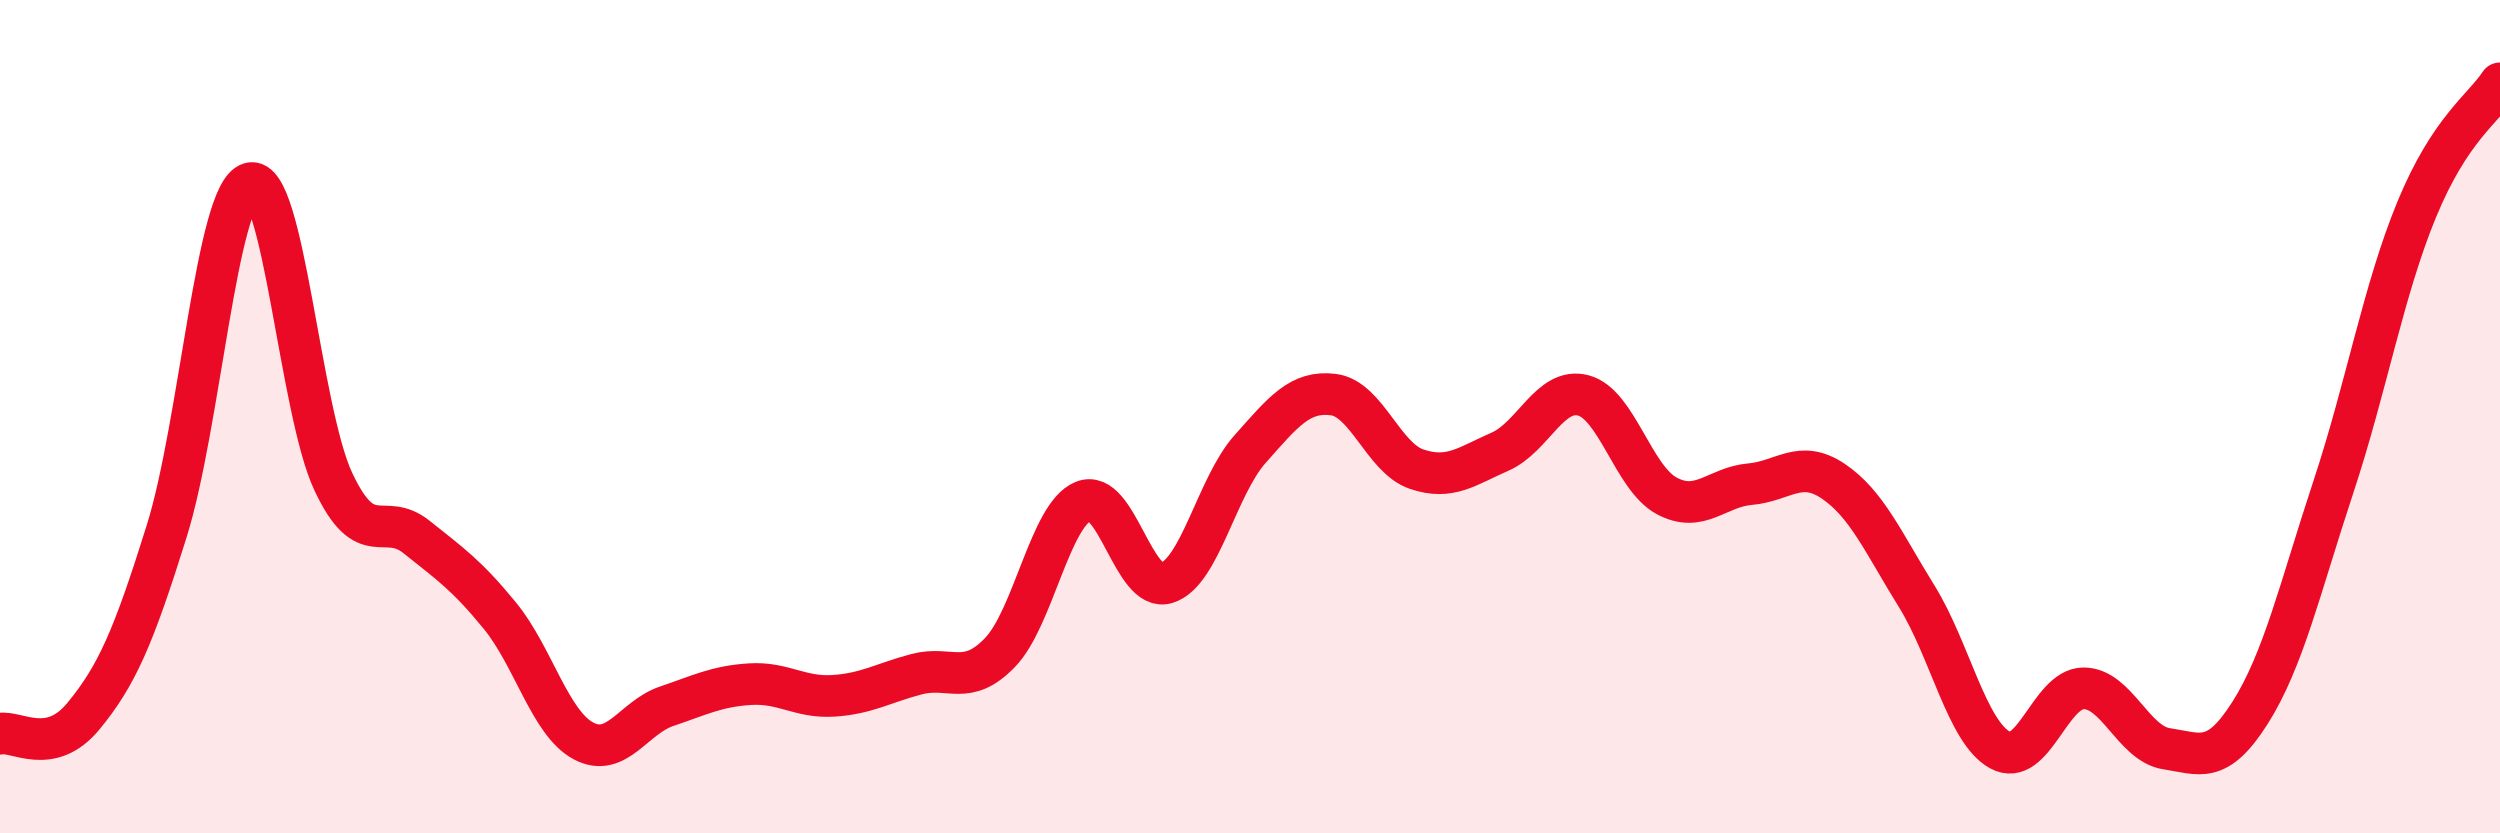
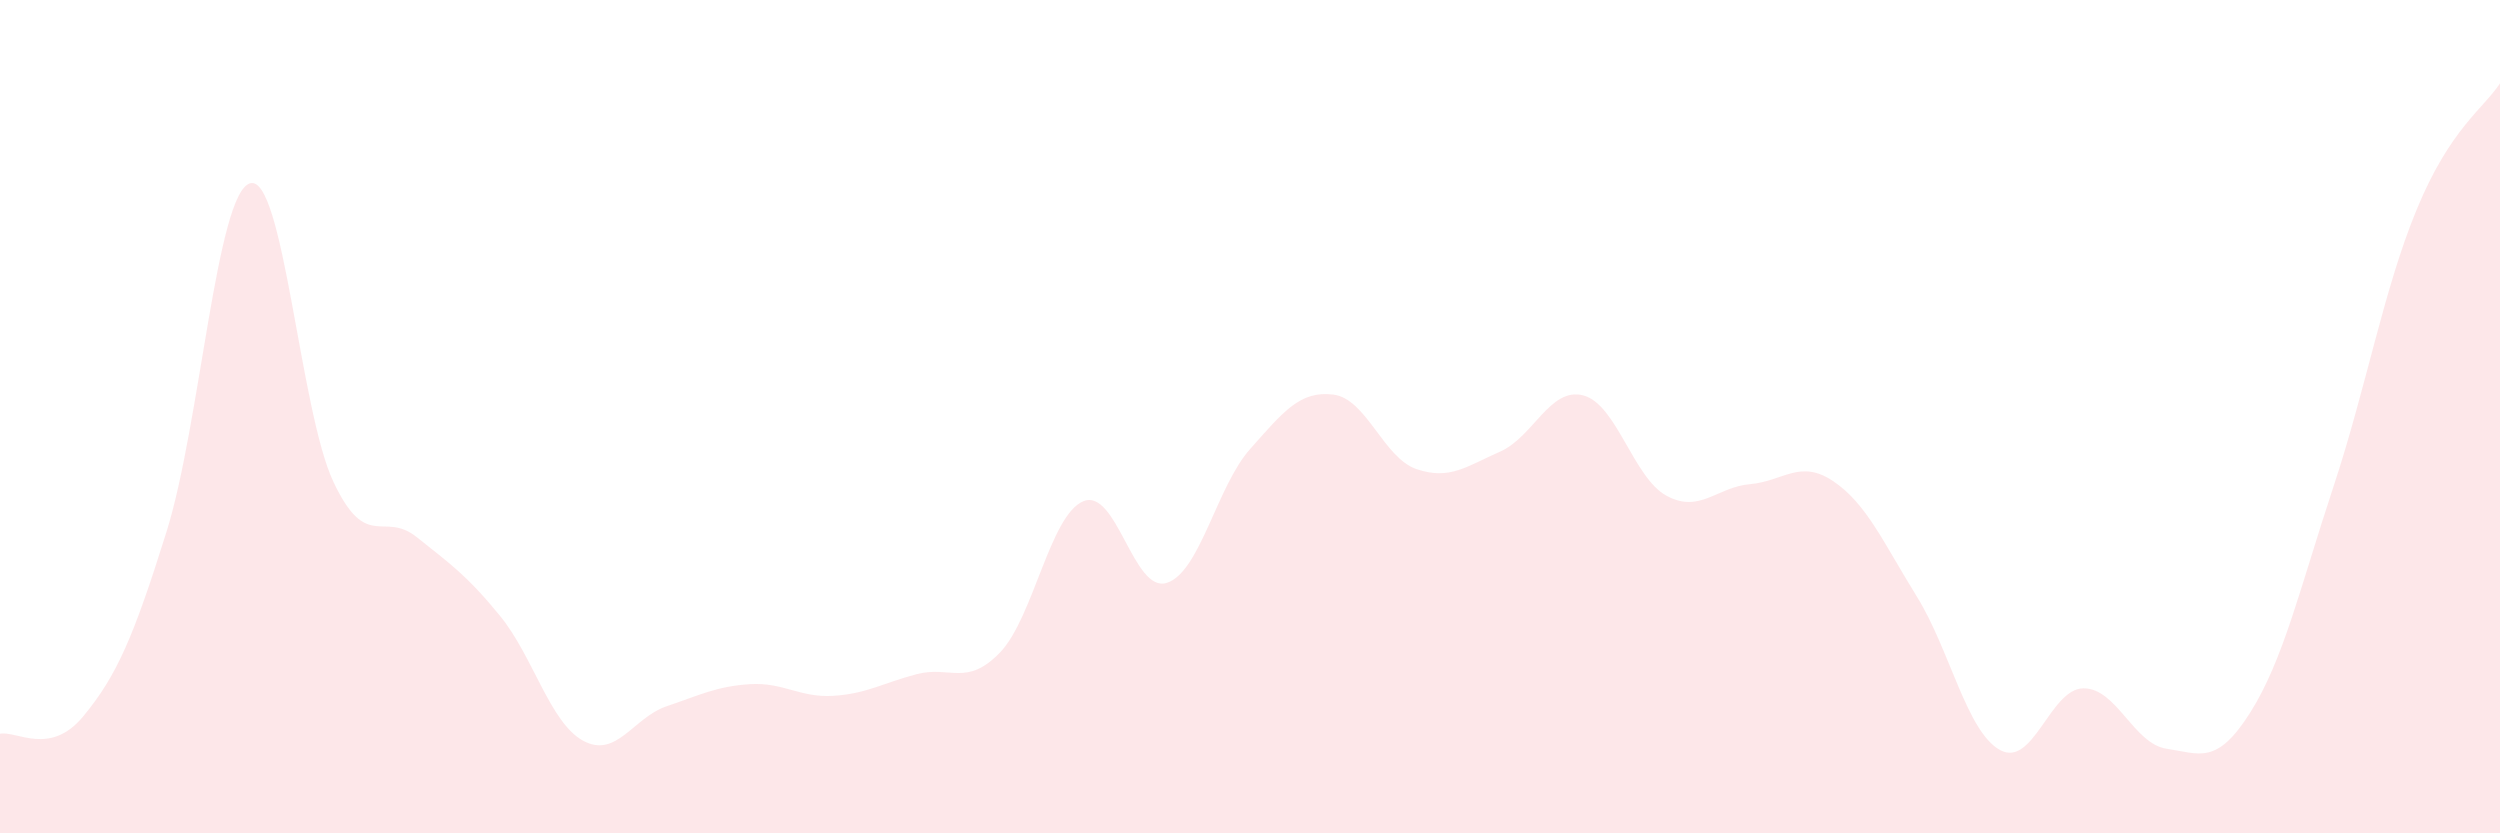
<svg xmlns="http://www.w3.org/2000/svg" width="60" height="20" viewBox="0 0 60 20">
  <path d="M 0,17.61 C 0.4,17.53 1.2,18.16 2,17.19 C 2.8,16.22 3.2,15.31 4,12.75 C 4.8,10.19 5.2,4.64 6,4.4 C 6.8,4.16 7.2,9.86 8,11.56 C 8.8,13.26 9.2,12.25 10,12.89 C 10.8,13.53 11.2,13.8 12,14.78 C 12.8,15.76 13.2,17.35 14,17.78 C 14.8,18.21 15.2,17.22 16,16.95 C 16.8,16.68 17.2,16.47 18,16.42 C 18.8,16.37 19.2,16.75 20,16.7 C 20.8,16.65 21.2,16.39 22,16.18 C 22.8,15.97 23.2,16.49 24,15.66 C 24.8,14.83 25.2,12.36 26,12.03 C 26.8,11.7 27.2,14.24 28,13.99 C 28.8,13.74 29.2,11.68 30,10.78 C 30.8,9.88 31.2,9.37 32,9.47 C 32.8,9.57 33.2,10.99 34,11.26 C 34.8,11.53 35.2,11.19 36,10.84 C 36.8,10.49 37.2,9.28 38,9.49 C 38.8,9.7 39.2,11.47 40,11.9 C 40.8,12.33 41.2,11.69 42,11.62 C 42.8,11.55 43.2,11.01 44,11.55 C 44.8,12.09 45.2,13.02 46,14.31 C 46.8,15.6 47.2,17.56 48,18 C 48.8,18.44 49.2,16.53 50,16.52 C 50.8,16.51 51.2,17.85 52,17.97 C 52.8,18.09 53.2,18.37 54,17.11 C 54.8,15.85 55.2,14.11 56,11.69 C 56.8,9.27 57.2,6.97 58,5.03 C 58.8,3.09 59.6,2.61 60,2L60 20L0 20Z" fill="#EB0A25" opacity="0.1" stroke-linecap="round" stroke-linejoin="round" />
-   <path d="M 0,17.61 C 0.4,17.53 1.2,18.16 2,17.19 C 2.8,16.22 3.2,15.31 4,12.75 C 4.8,10.19 5.2,4.64 6,4.4 C 6.8,4.16 7.2,9.86 8,11.56 C 8.8,13.26 9.2,12.25 10,12.89 C 10.8,13.53 11.2,13.8 12,14.78 C 12.8,15.76 13.2,17.35 14,17.78 C 14.8,18.21 15.2,17.22 16,16.95 C 16.8,16.68 17.2,16.47 18,16.42 C 18.8,16.37 19.2,16.75 20,16.7 C 20.8,16.65 21.2,16.39 22,16.18 C 22.8,15.97 23.2,16.49 24,15.66 C 24.8,14.83 25.2,12.36 26,12.03 C 26.8,11.7 27.2,14.24 28,13.99 C 28.8,13.74 29.2,11.68 30,10.78 C 30.8,9.88 31.2,9.37 32,9.47 C 32.8,9.57 33.2,10.99 34,11.26 C 34.8,11.53 35.2,11.19 36,10.84 C 36.8,10.49 37.2,9.28 38,9.49 C 38.8,9.7 39.2,11.47 40,11.9 C 40.8,12.33 41.2,11.69 42,11.62 C 42.8,11.55 43.2,11.01 44,11.55 C 44.8,12.09 45.2,13.02 46,14.31 C 46.8,15.6 47.2,17.56 48,18 C 48.8,18.44 49.2,16.53 50,16.52 C 50.8,16.51 51.2,17.85 52,17.97 C 52.8,18.09 53.2,18.37 54,17.11 C 54.8,15.85 55.2,14.11 56,11.69 C 56.8,9.27 57.2,6.97 58,5.03 C 58.8,3.09 59.6,2.61 60,2" stroke="#EB0A25" stroke-width="1" fill="none" stroke-linecap="round" stroke-linejoin="round" />
</svg>